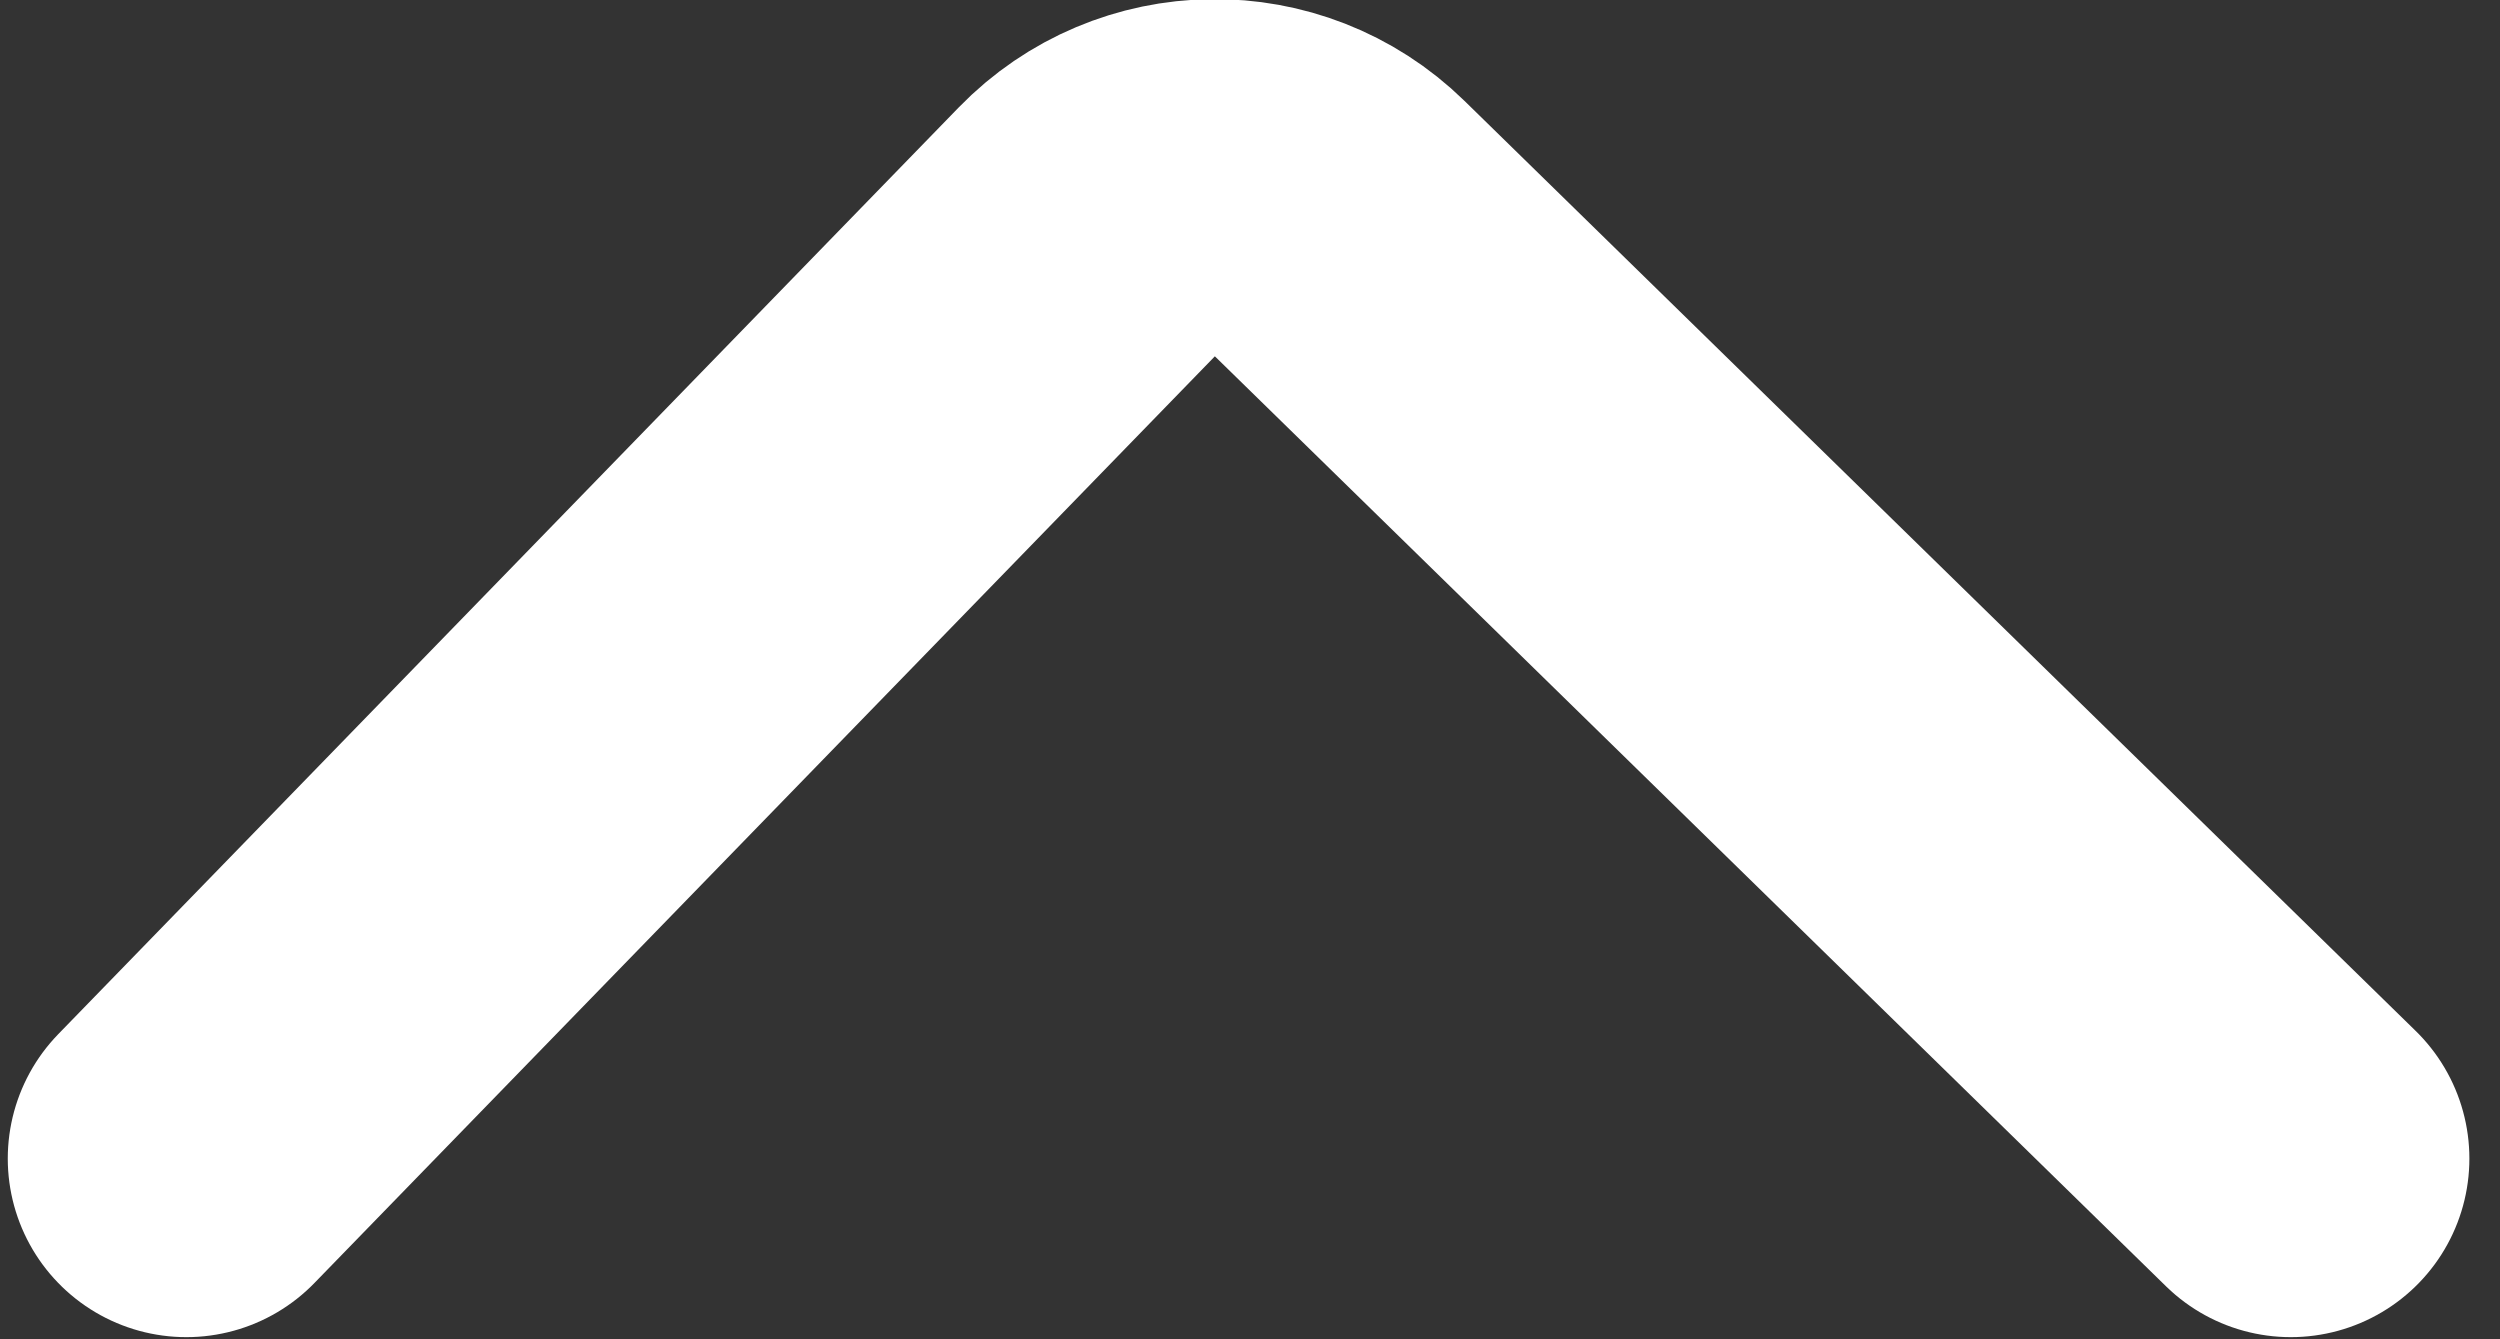
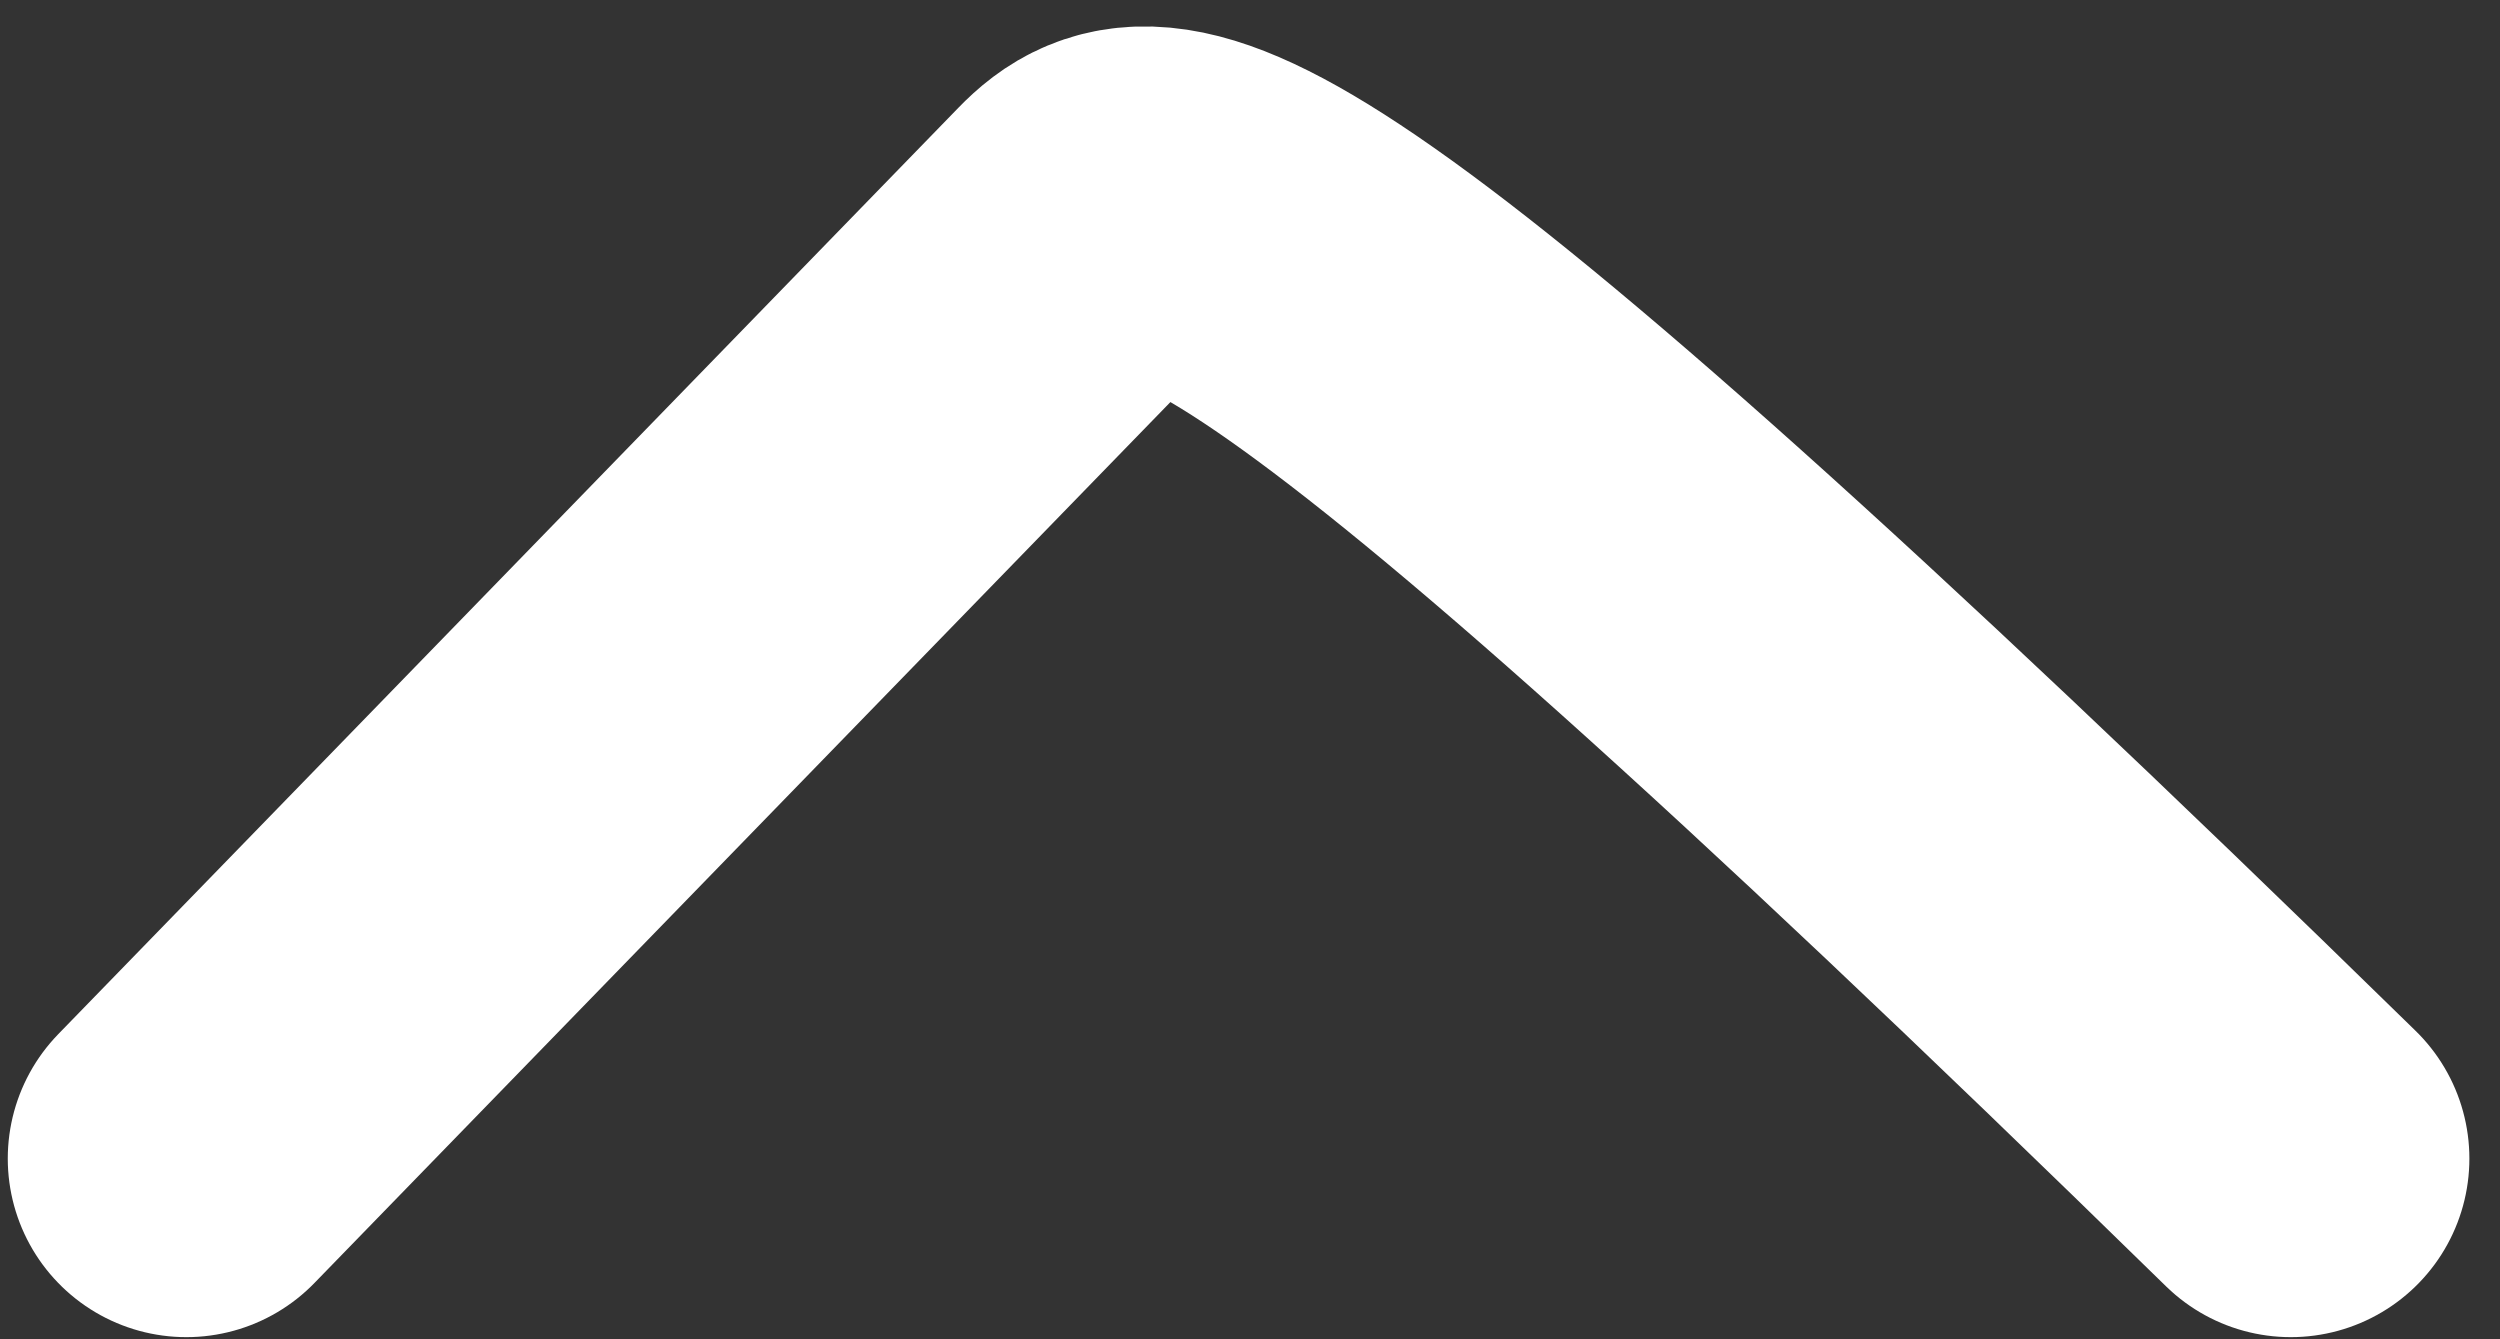
<svg xmlns="http://www.w3.org/2000/svg" width="28" height="15" viewBox="0 0 28 15" fill="none">
  <rect x="0" y="0" width="28" height="15" fill="#333333" stroke="none" />
-   <path d="M25.657 12.976L15.004 2.56C14.213 1.786 12.943 1.803 12.172 2.597L2.087 12.976" stroke="white" stroke-width="4" stroke-linecap="round" />
+   <path d="M25.657 12.976C14.213 1.786 12.943 1.803 12.172 2.597L2.087 12.976" stroke="white" stroke-width="4" stroke-linecap="round" />
</svg>